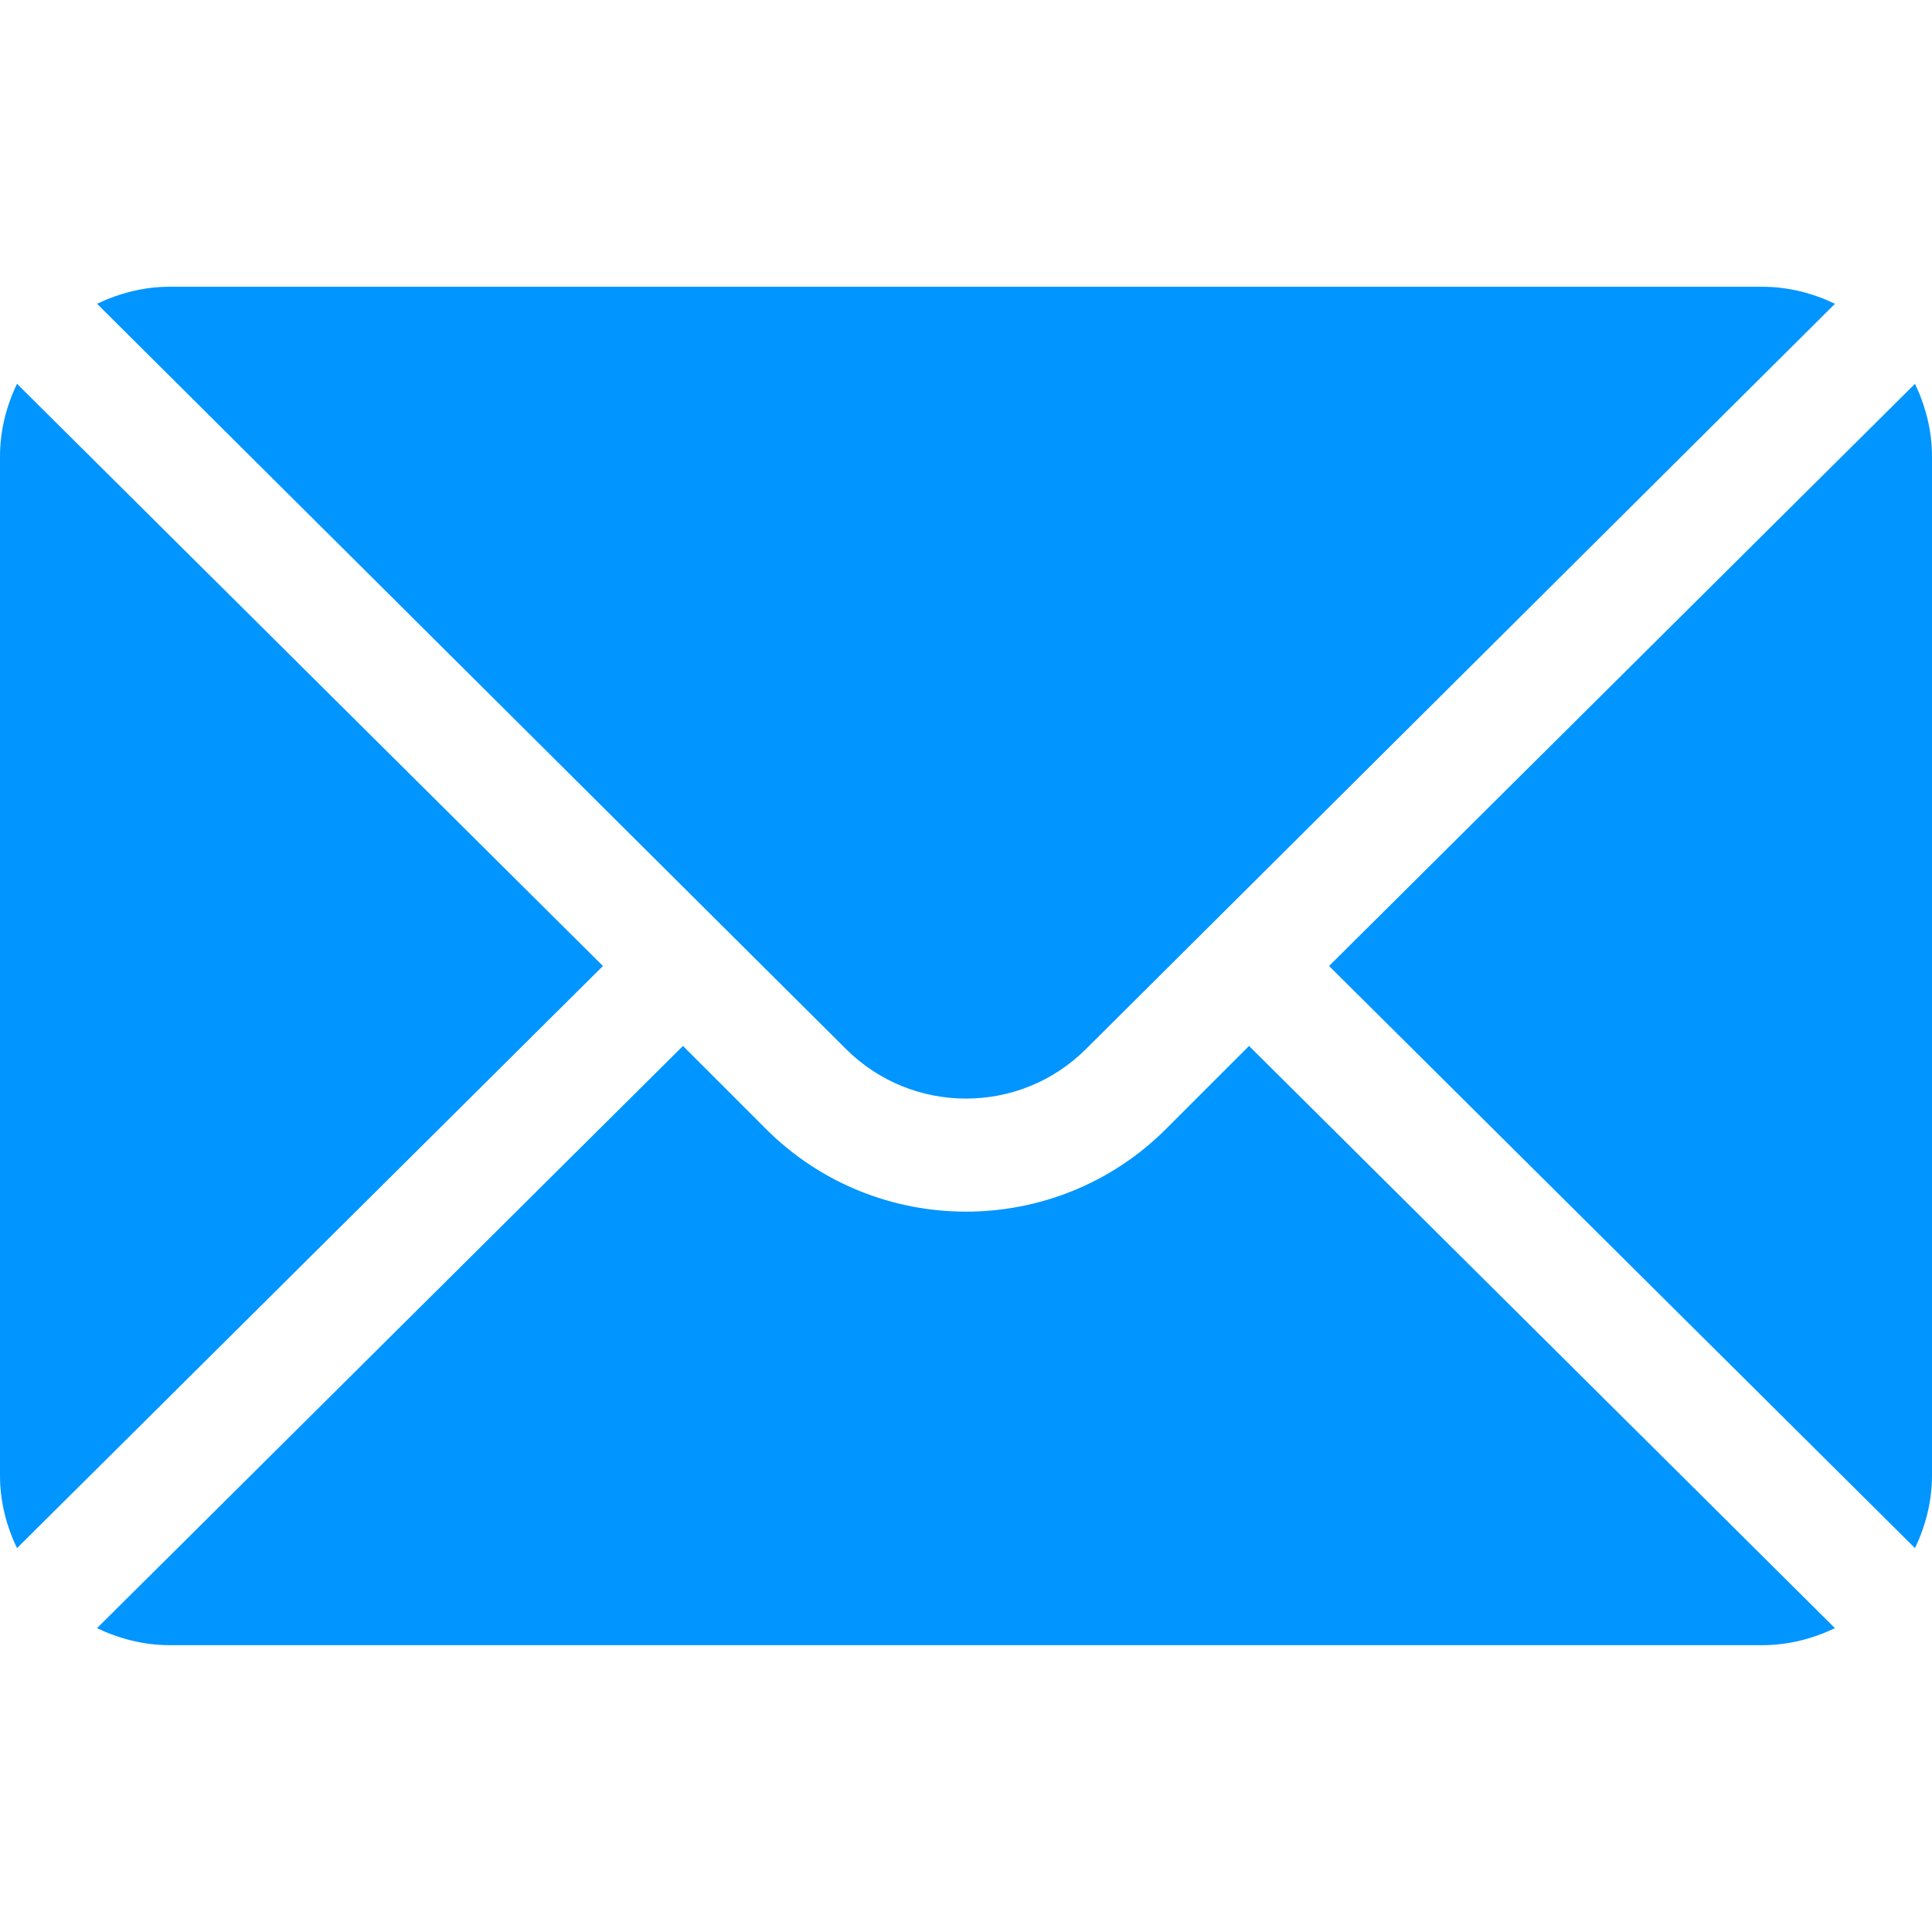
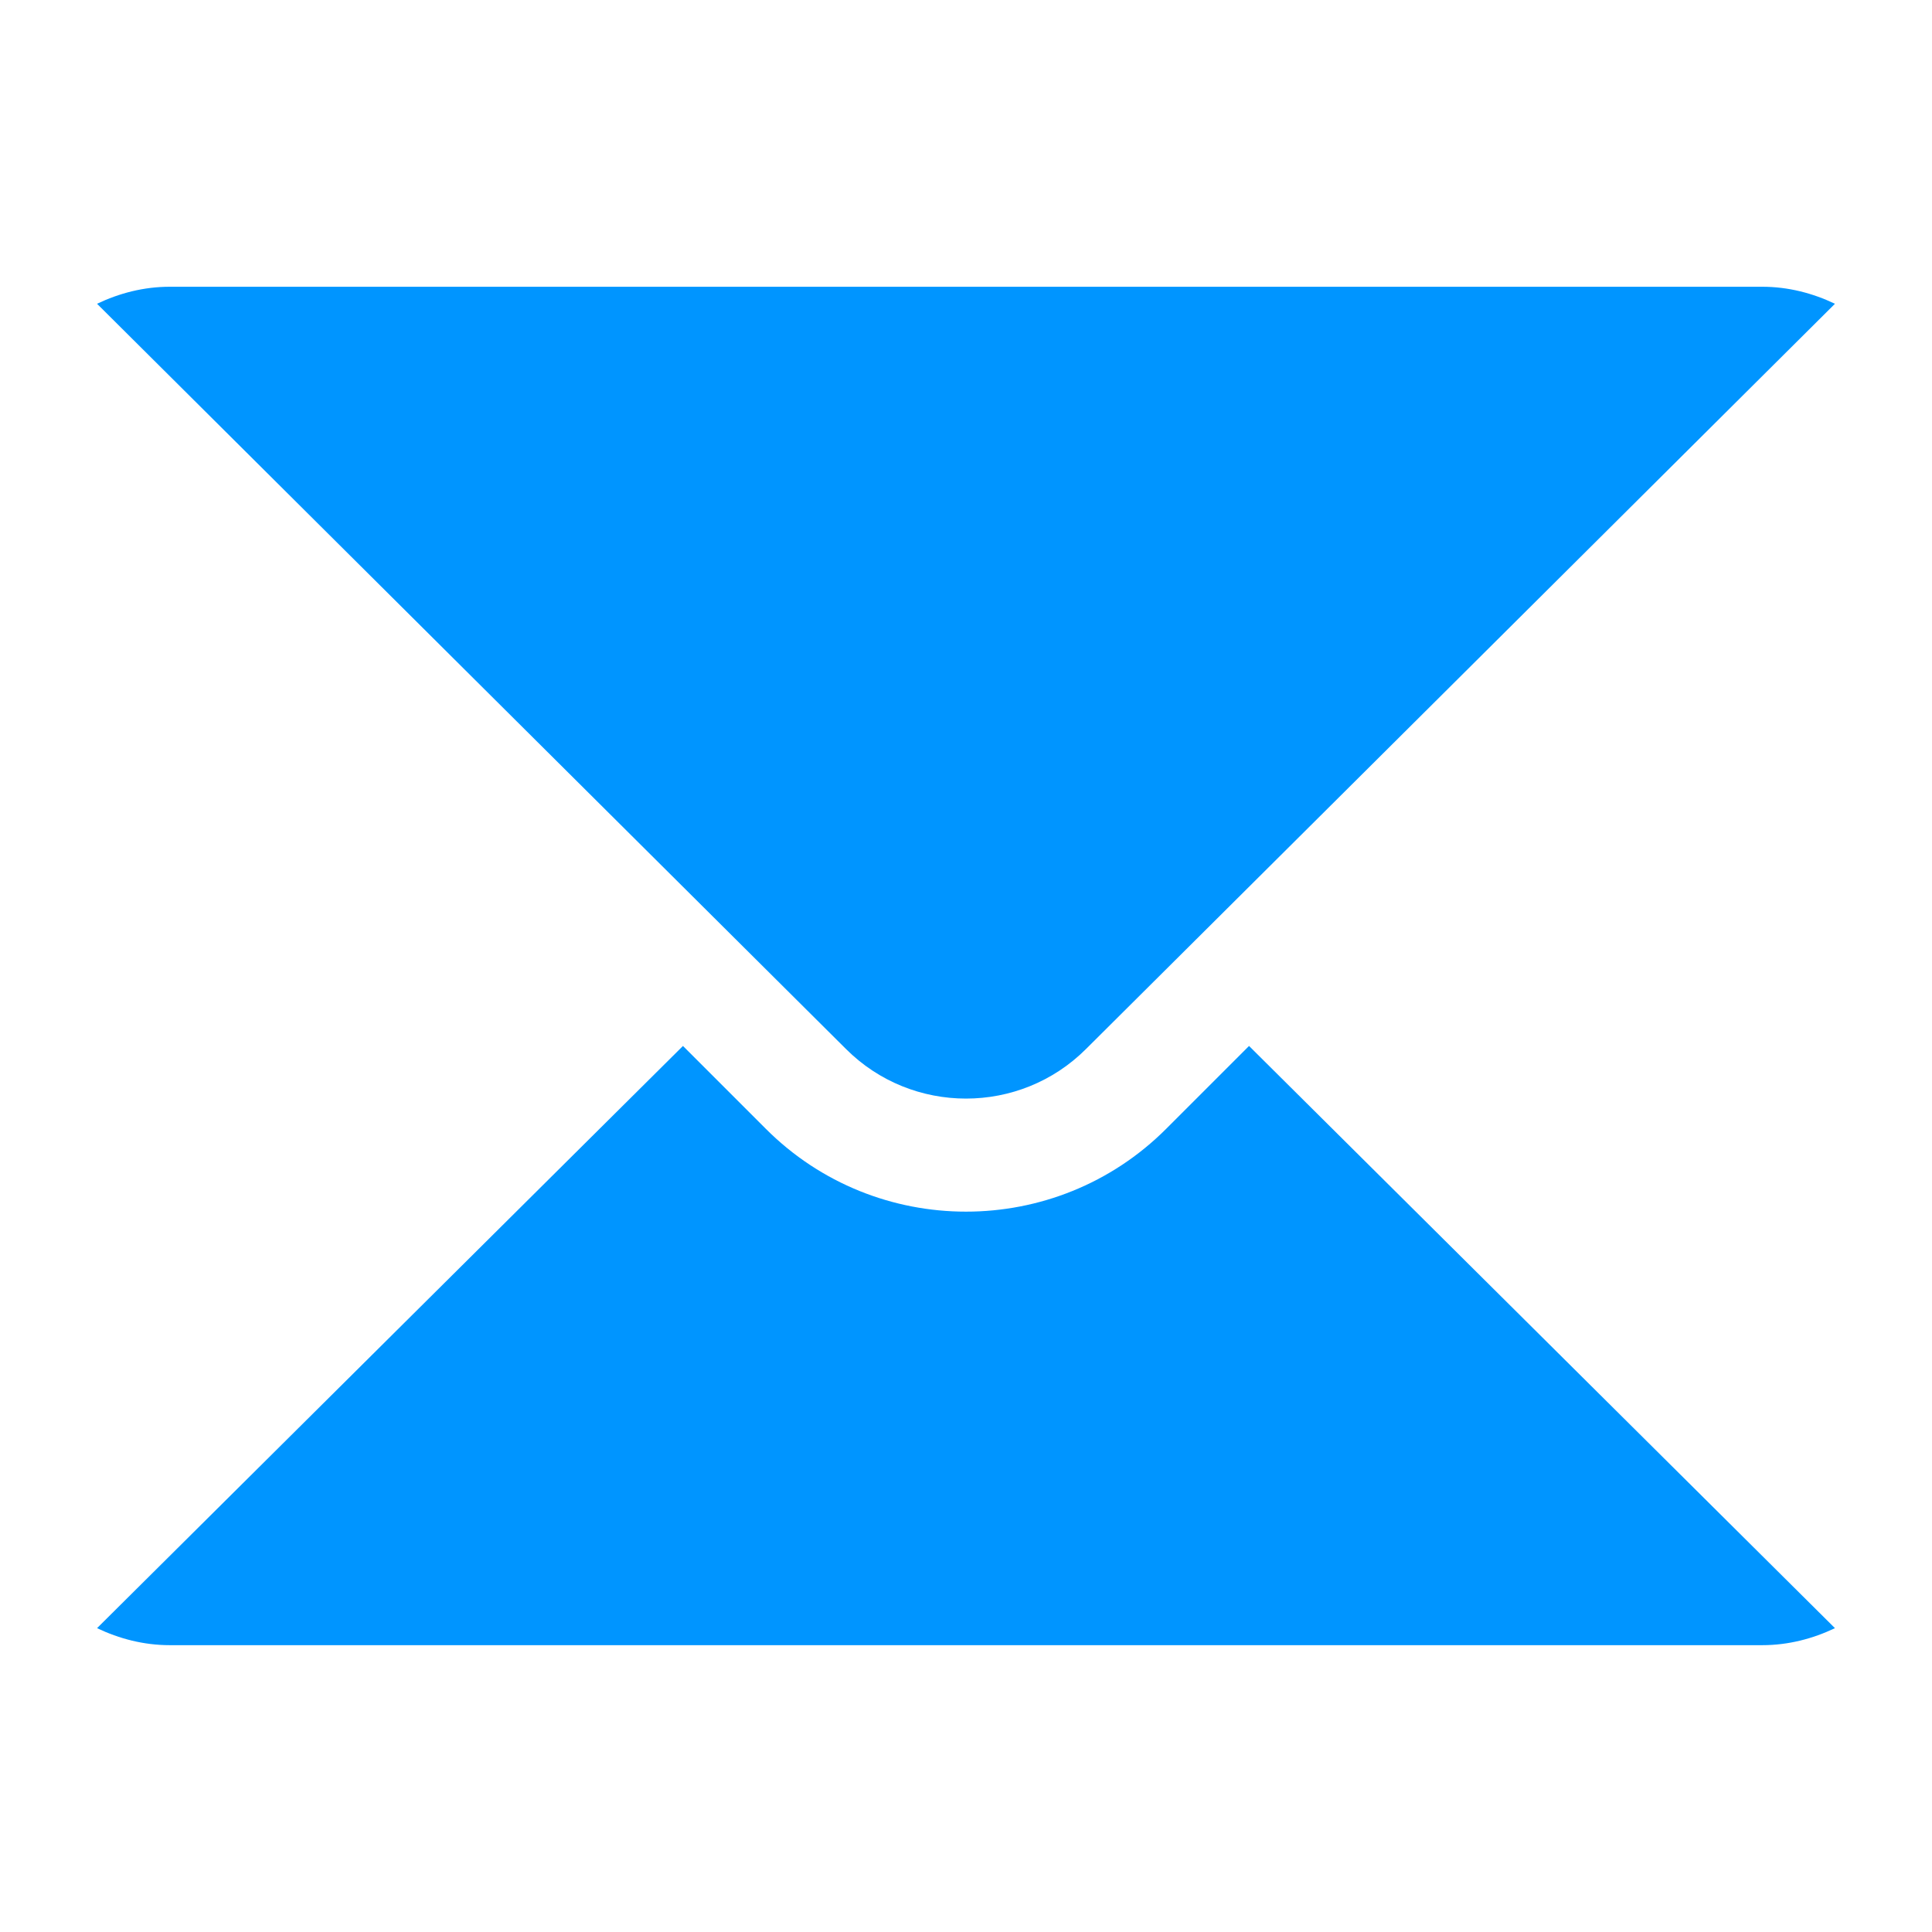
<svg xmlns="http://www.w3.org/2000/svg" width="26" height="26" viewBox="0 0 26 26" fill="none">
  <g clip-path="url(#clip0)">
-     <path d="M25.771 5.165L17.886 13L25.771 20.834C25.913 20.537 26 20.207 26 19.855V6.145C26 5.793 25.913 5.463 25.771 5.165Z" fill="#0095FF" />
    <path d="M23.715 3.859H2.285C1.933 3.859 1.604 3.946 1.306 4.088L11.384 14.116C12.275 15.007 13.725 15.007 14.616 14.116L24.694 4.088C24.396 3.946 24.067 3.859 23.715 3.859Z" fill="#0095FF" />
-     <path d="M0.229 5.165C0.086 5.463 0 5.793 0 6.145V19.855C0 20.207 0.086 20.537 0.229 20.834L8.114 13L0.229 5.165Z" fill="#0095FF" />
    <path d="M16.809 14.076L15.693 15.192C14.208 16.677 11.792 16.677 10.307 15.192L9.191 14.076L1.306 21.911C1.604 22.053 1.933 22.14 2.285 22.14H23.715C24.067 22.14 24.396 22.053 24.694 21.911L16.809 14.076Z" fill="#0095FF" />
  </g>
  <defs>
    <clipPath id="clip0">
      <rect width="26" height="26" fill="white" />
    </clipPath>
  </defs>
</svg>